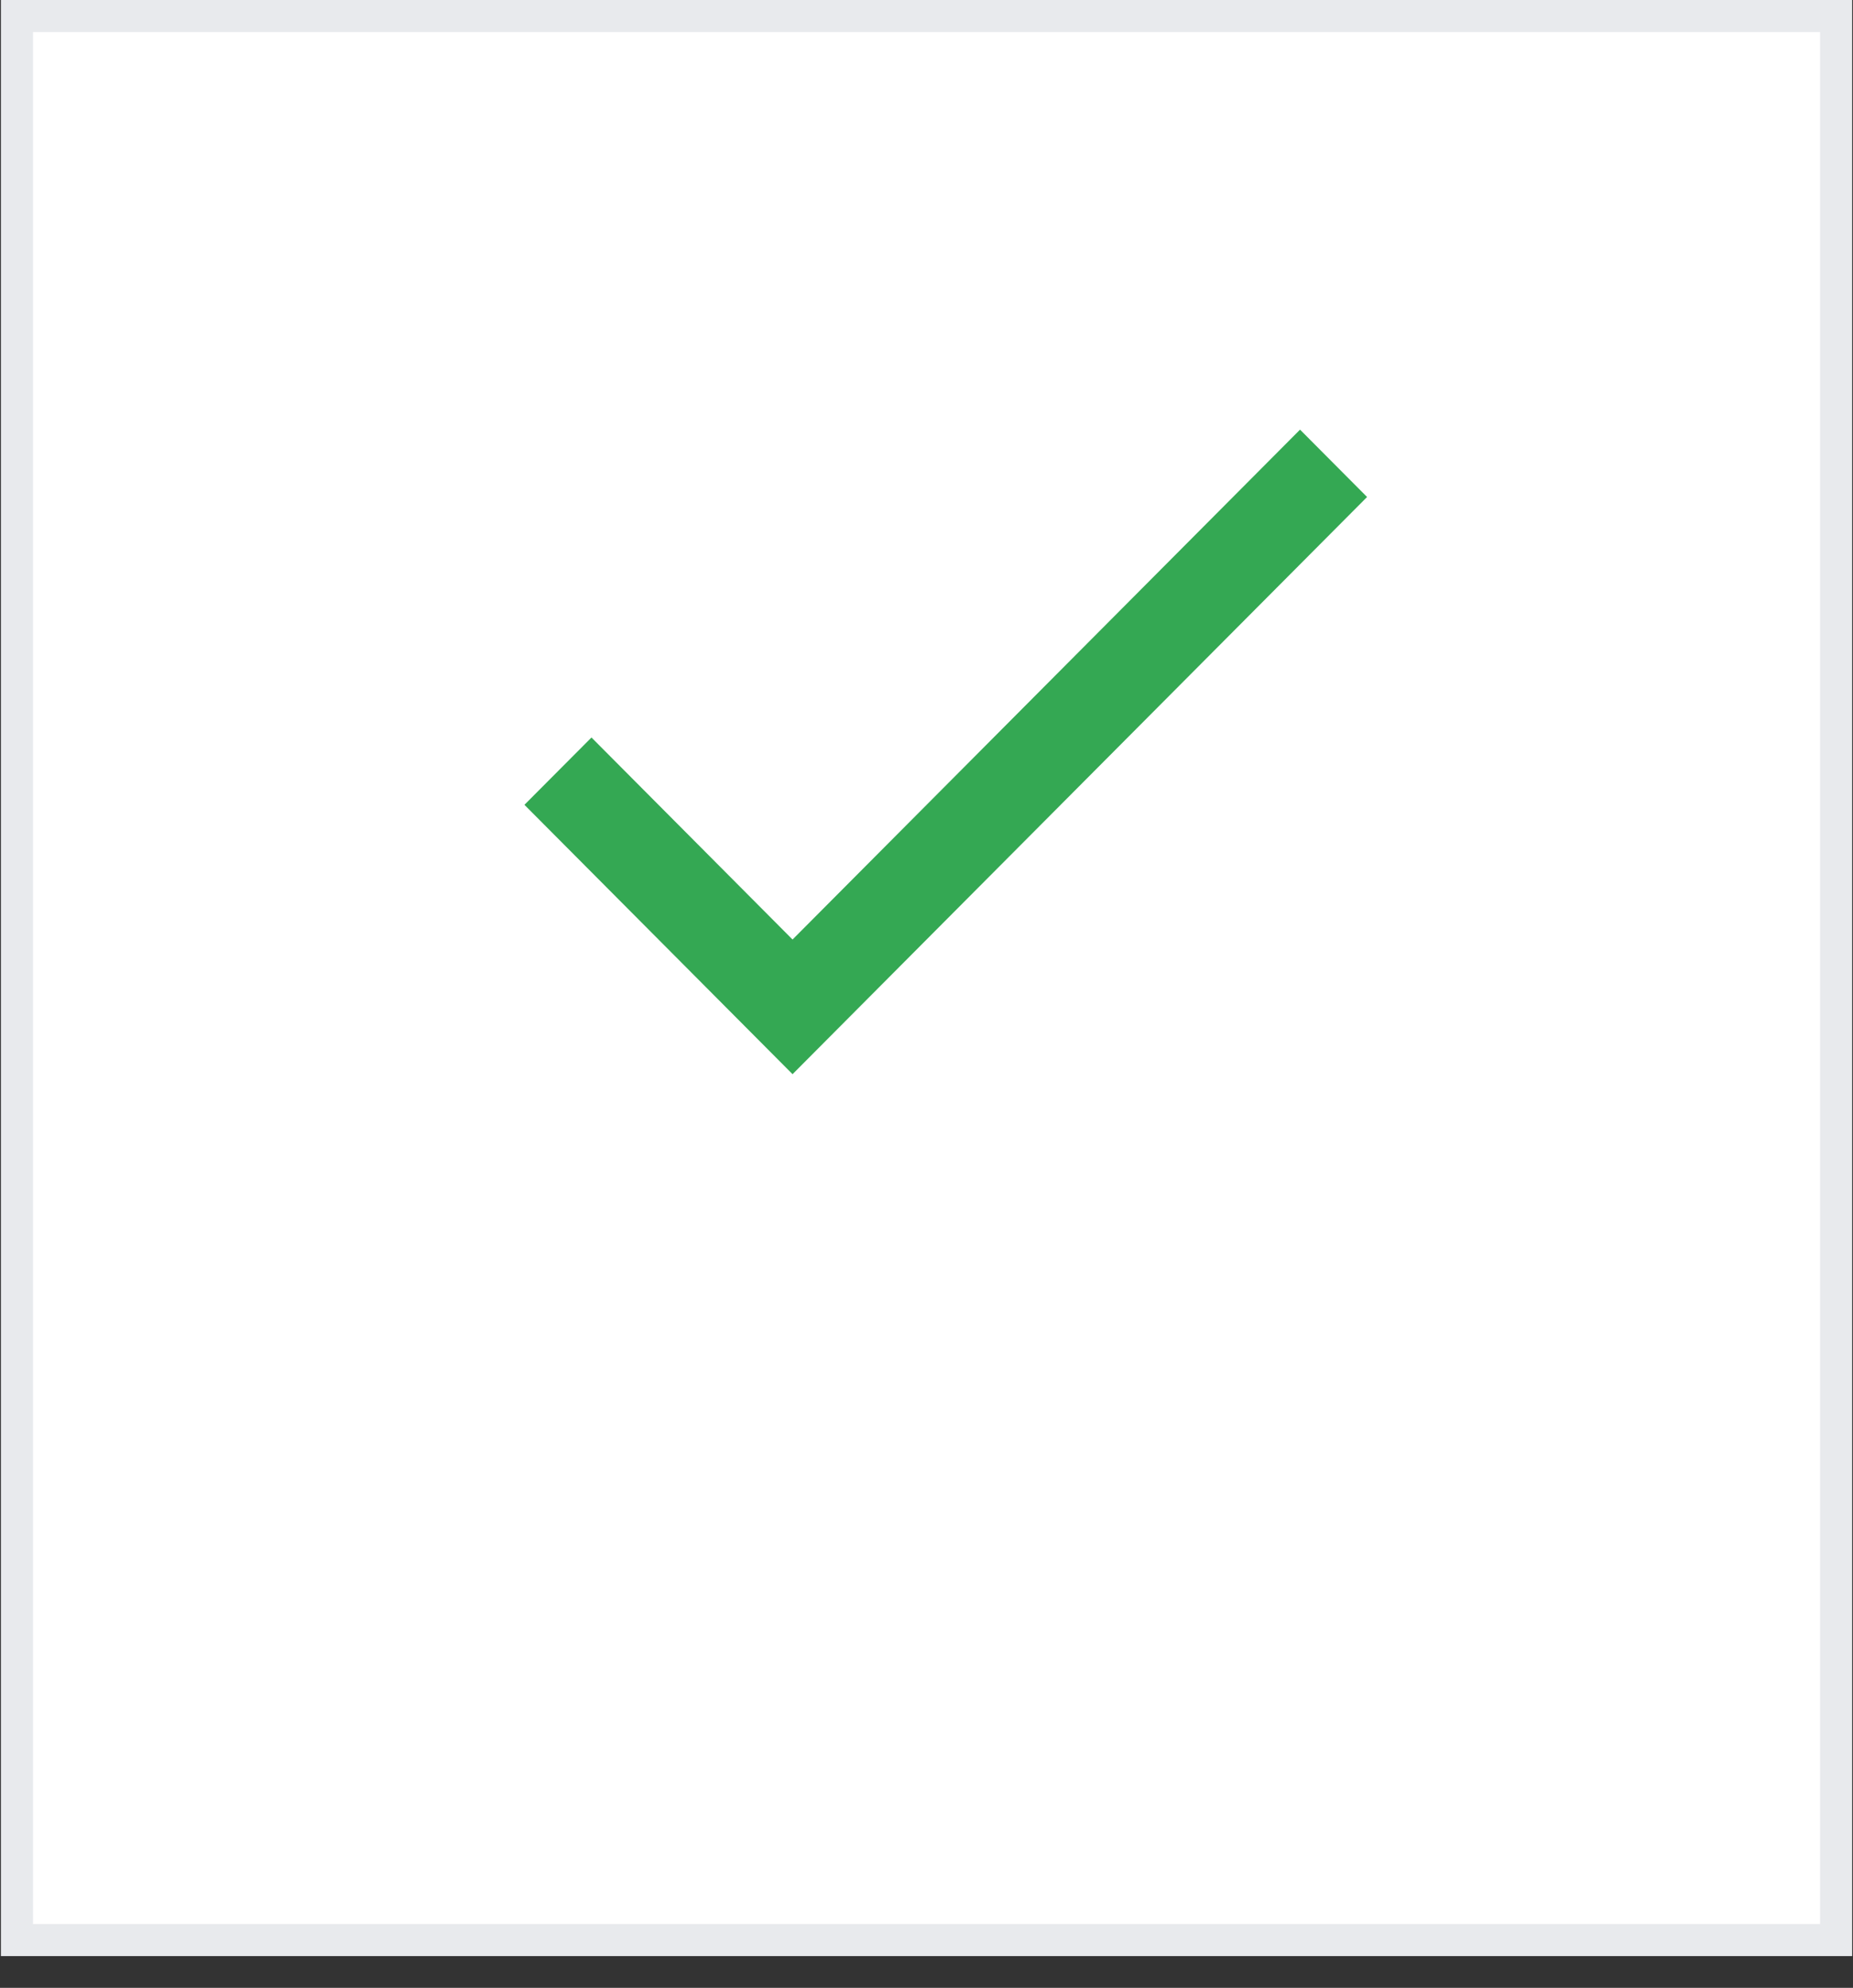
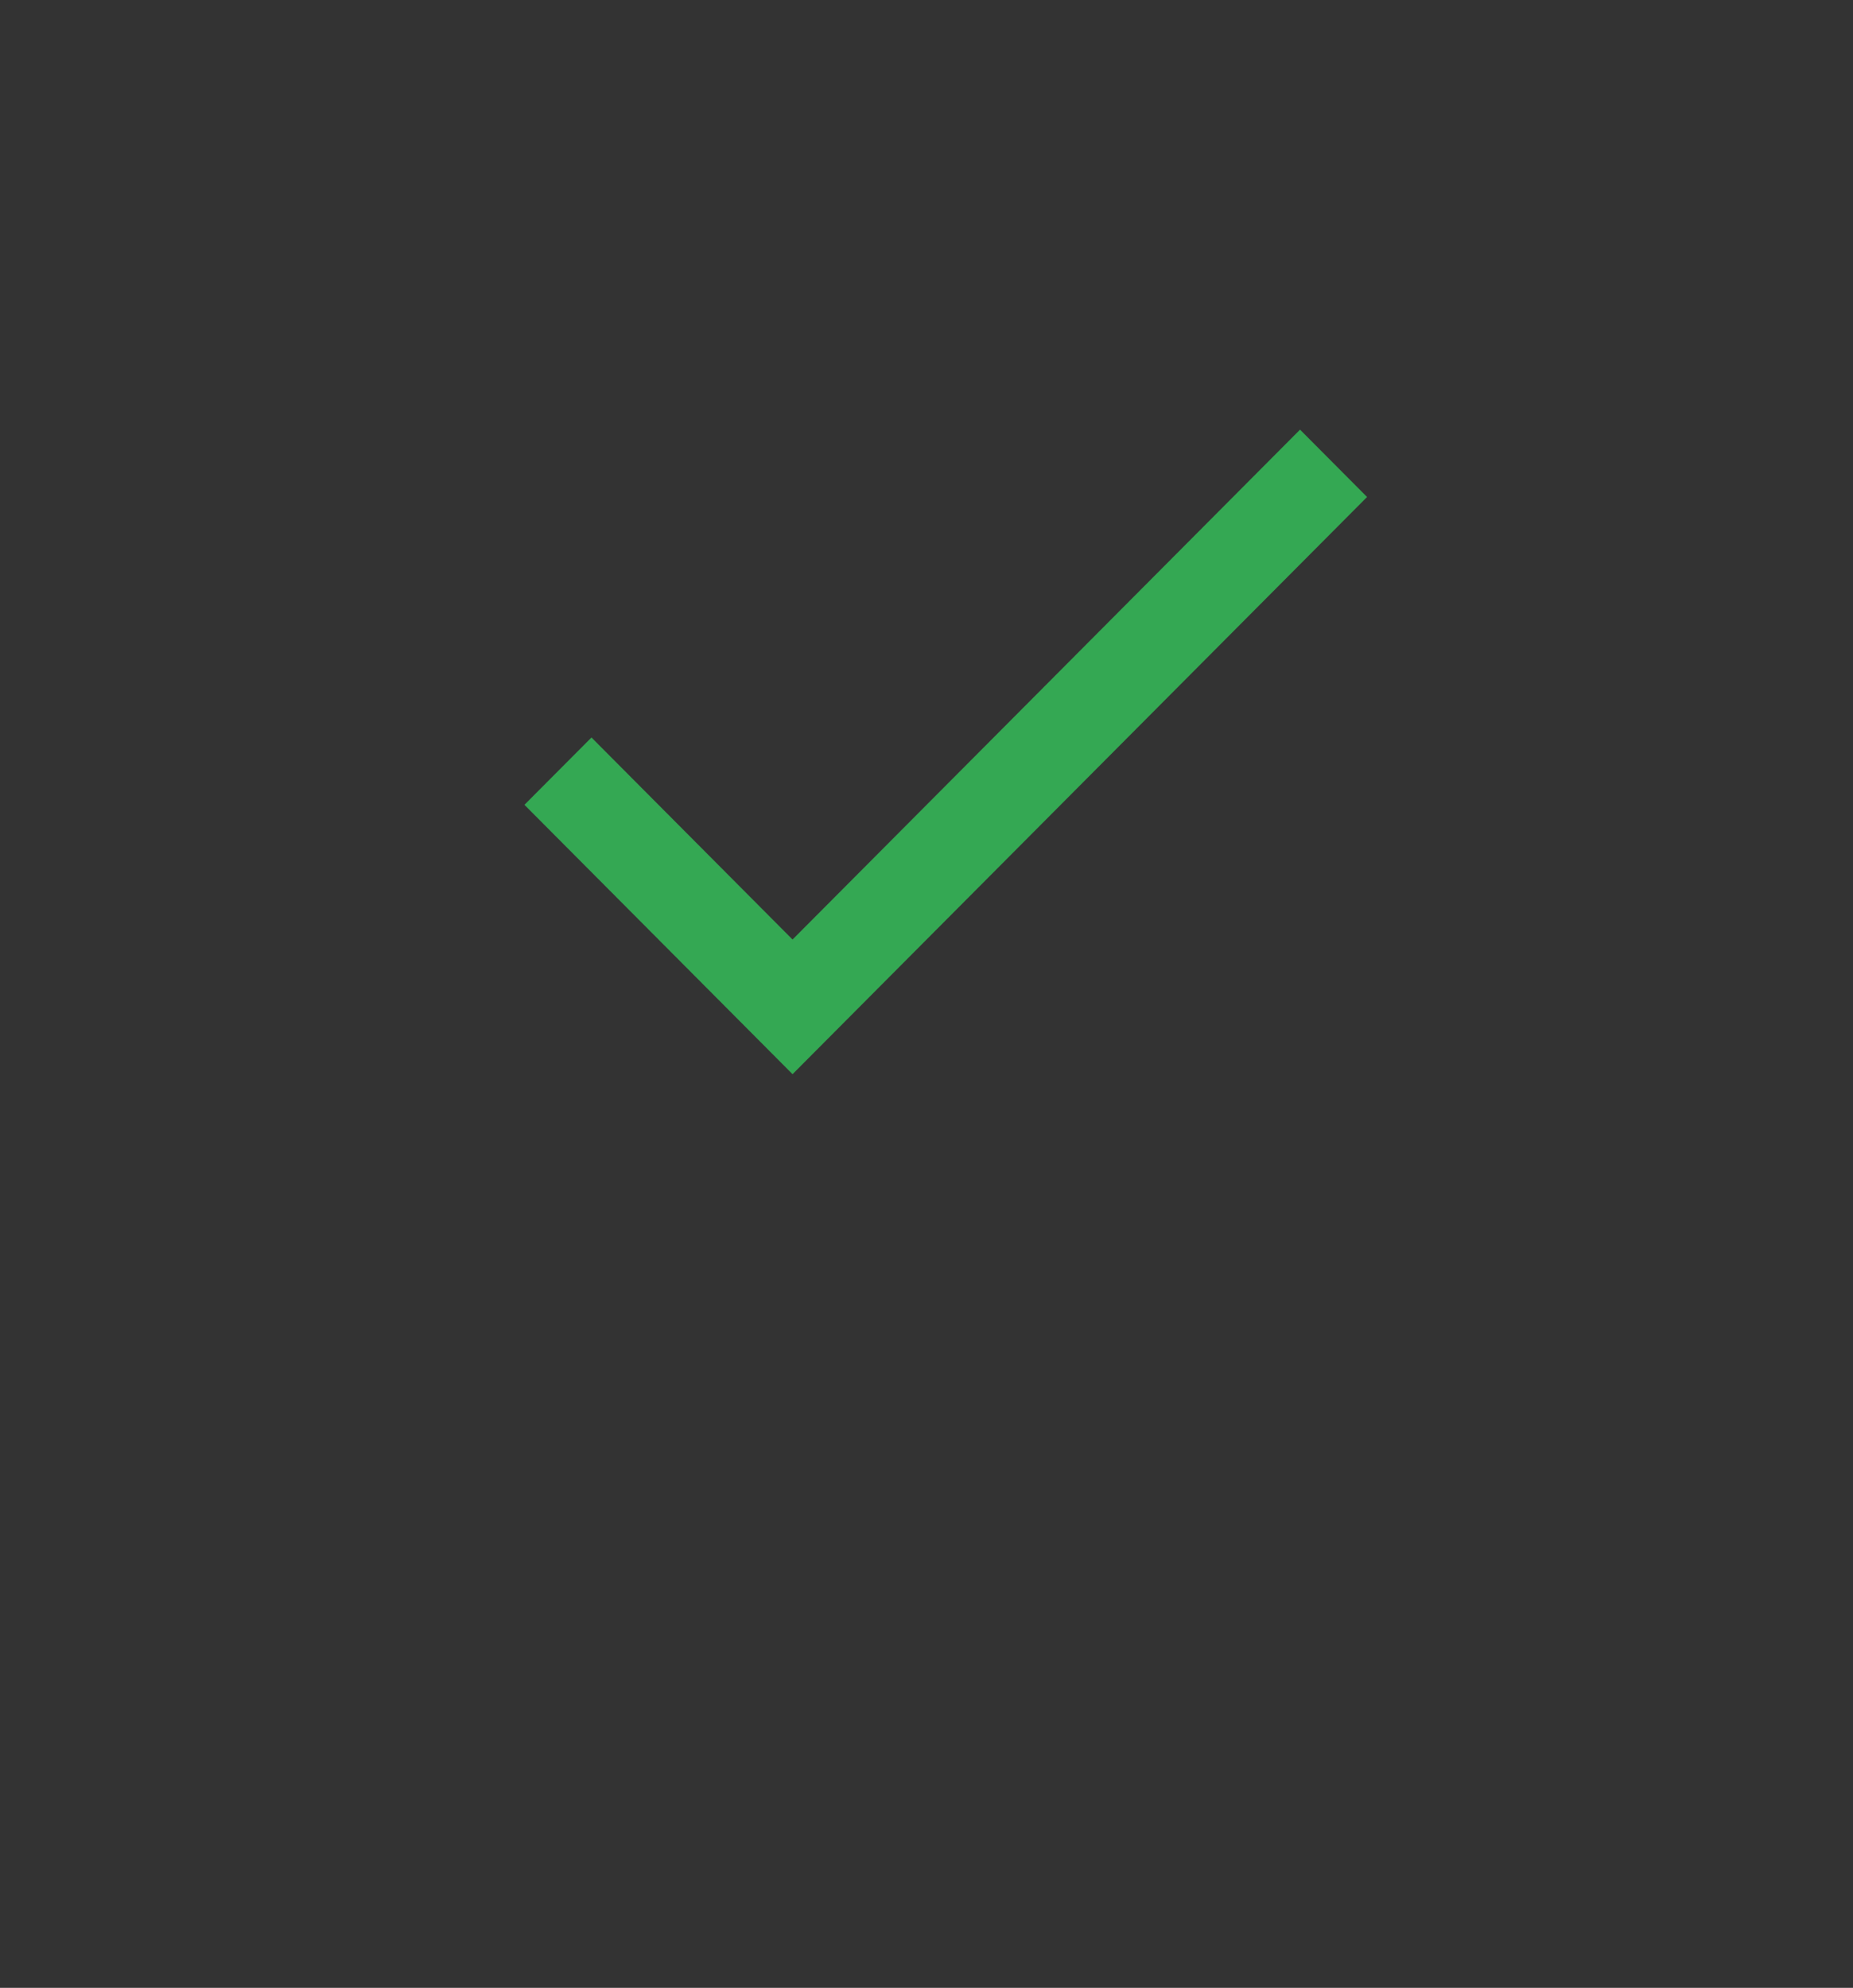
<svg xmlns="http://www.w3.org/2000/svg" fill="none" height="59" width="55">
  <rect width="100%" height="100%" fill="#333333" stroke="none" />
-   <path d="m.503.476h53.996v57.105h-53.996z" fill="#fff" stroke="#e8eaed" stroke-width=".952" />
  <path d="m23.524 27.885-5.968-5.996-1.99 1.998 7.958 7.995 17.053-17.131-1.99-1.999z" fill="#34a853" />
</svg>